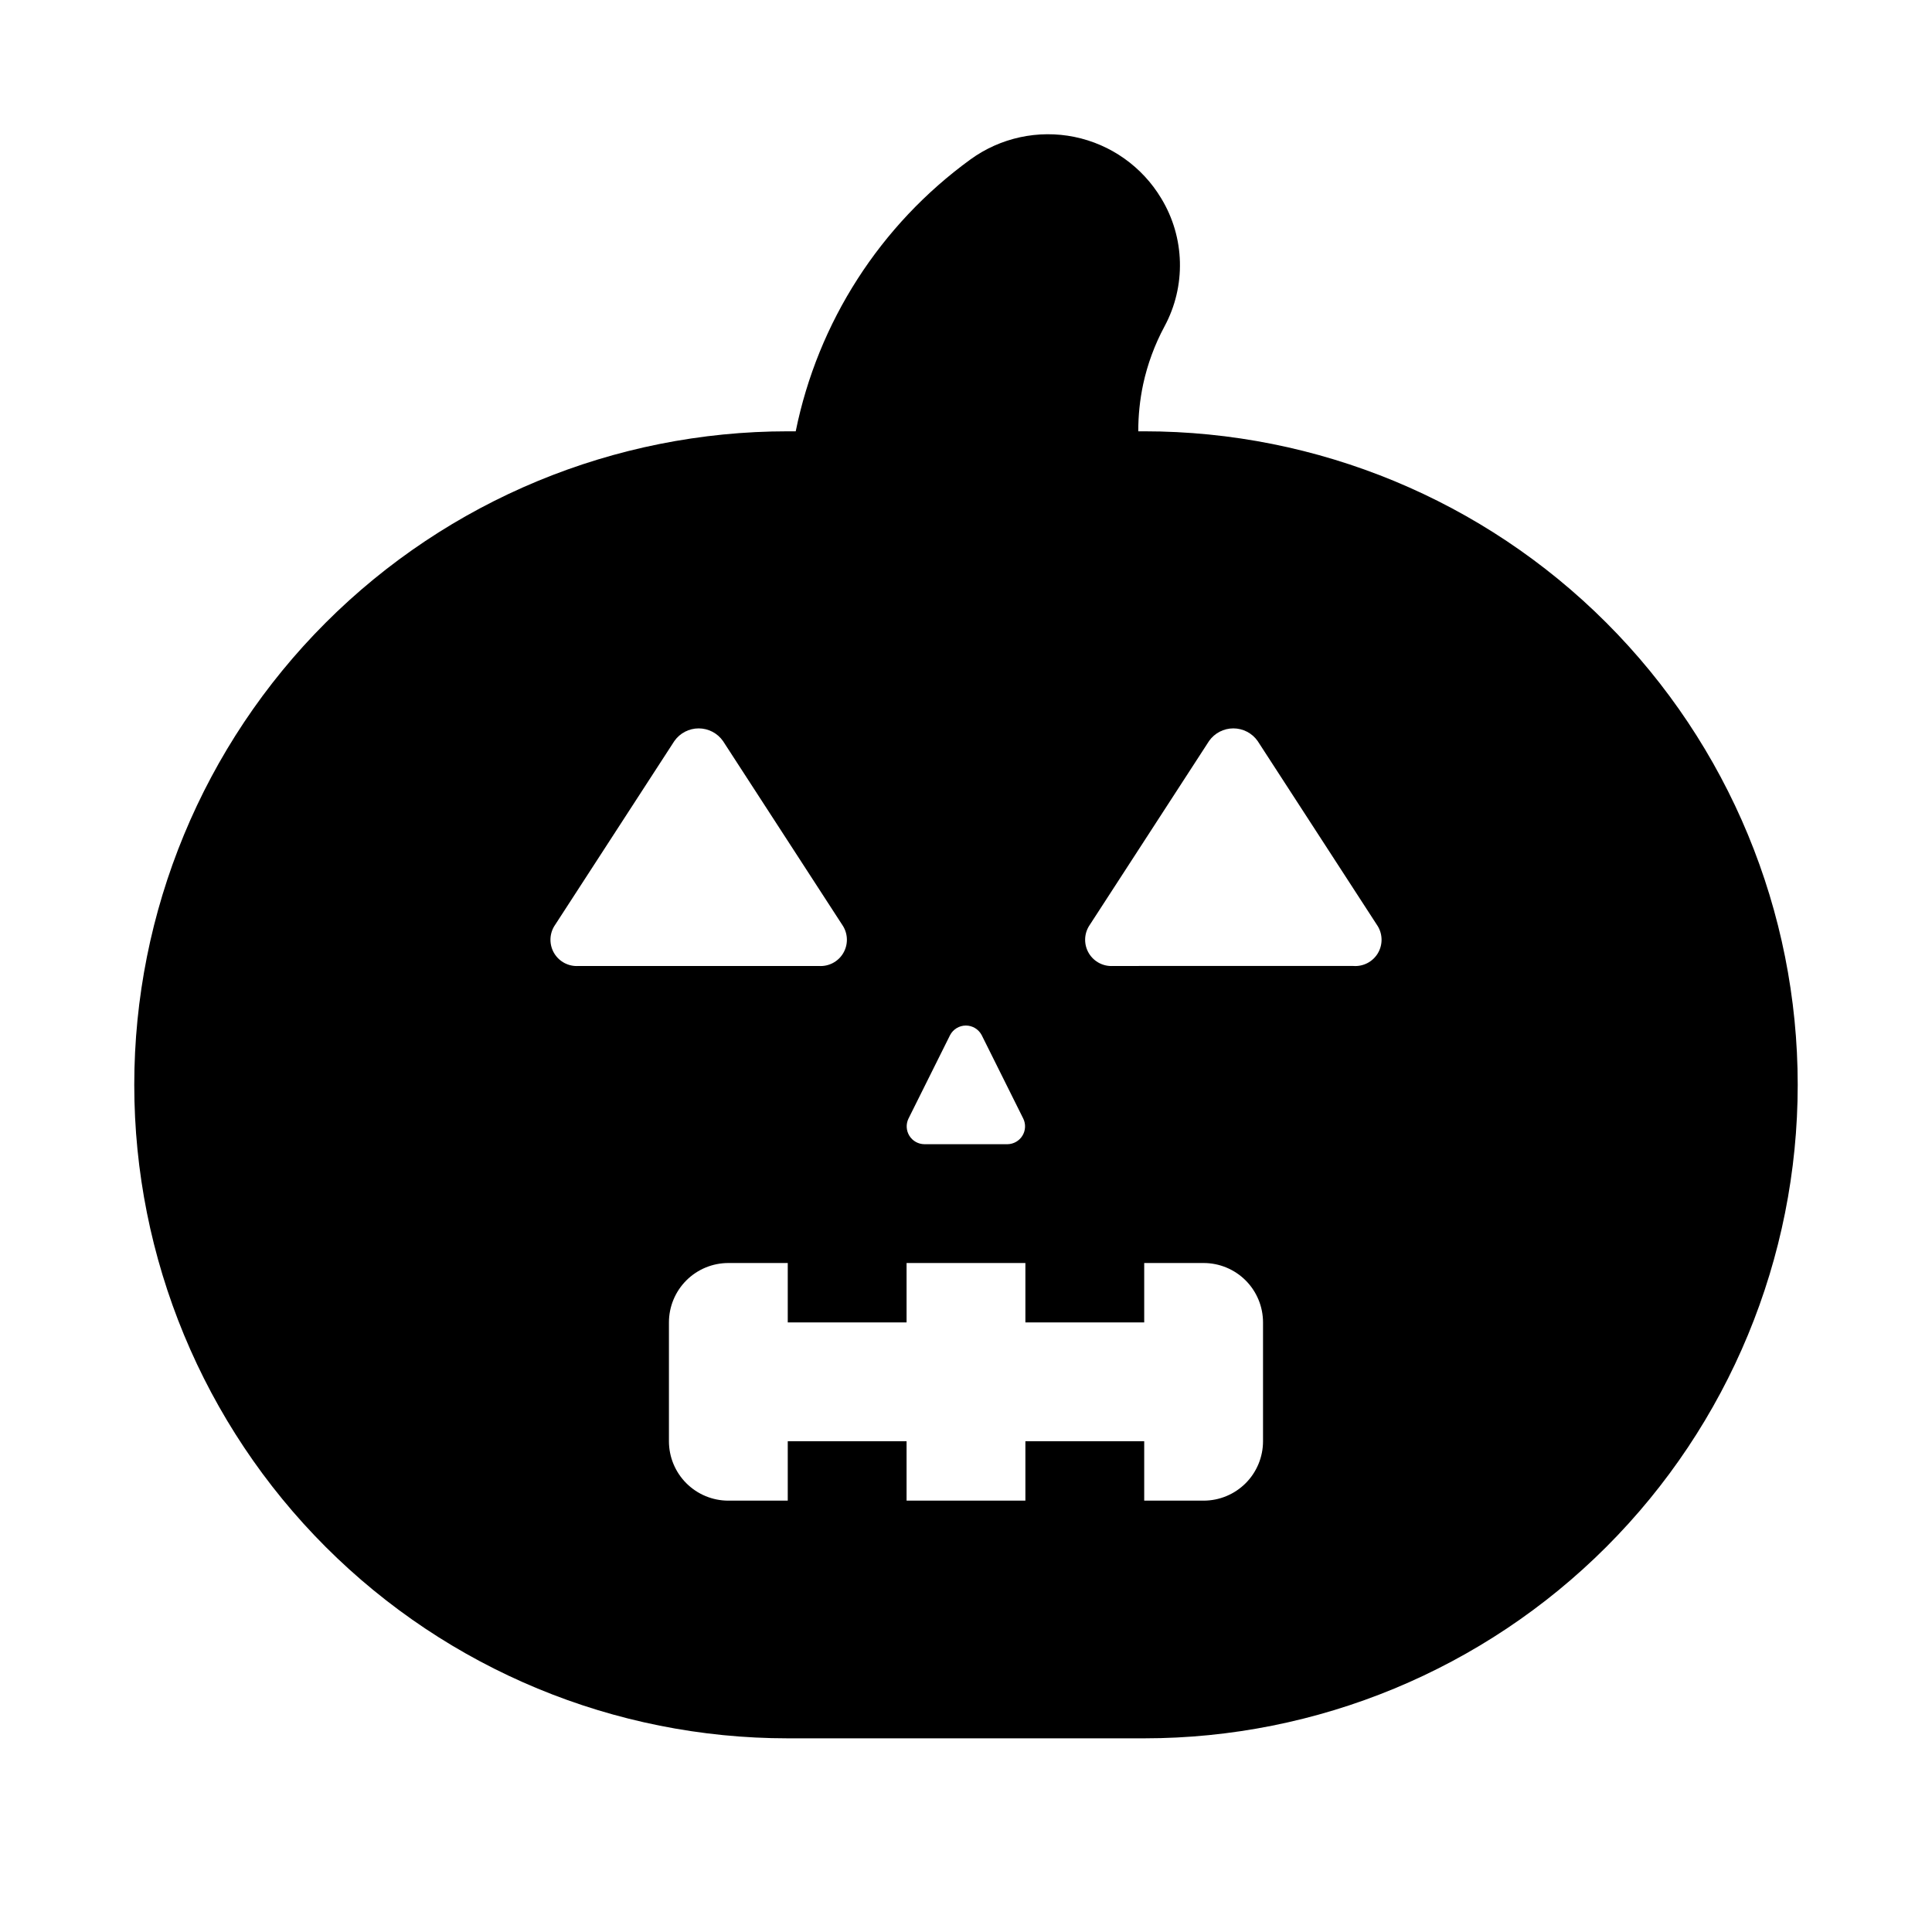
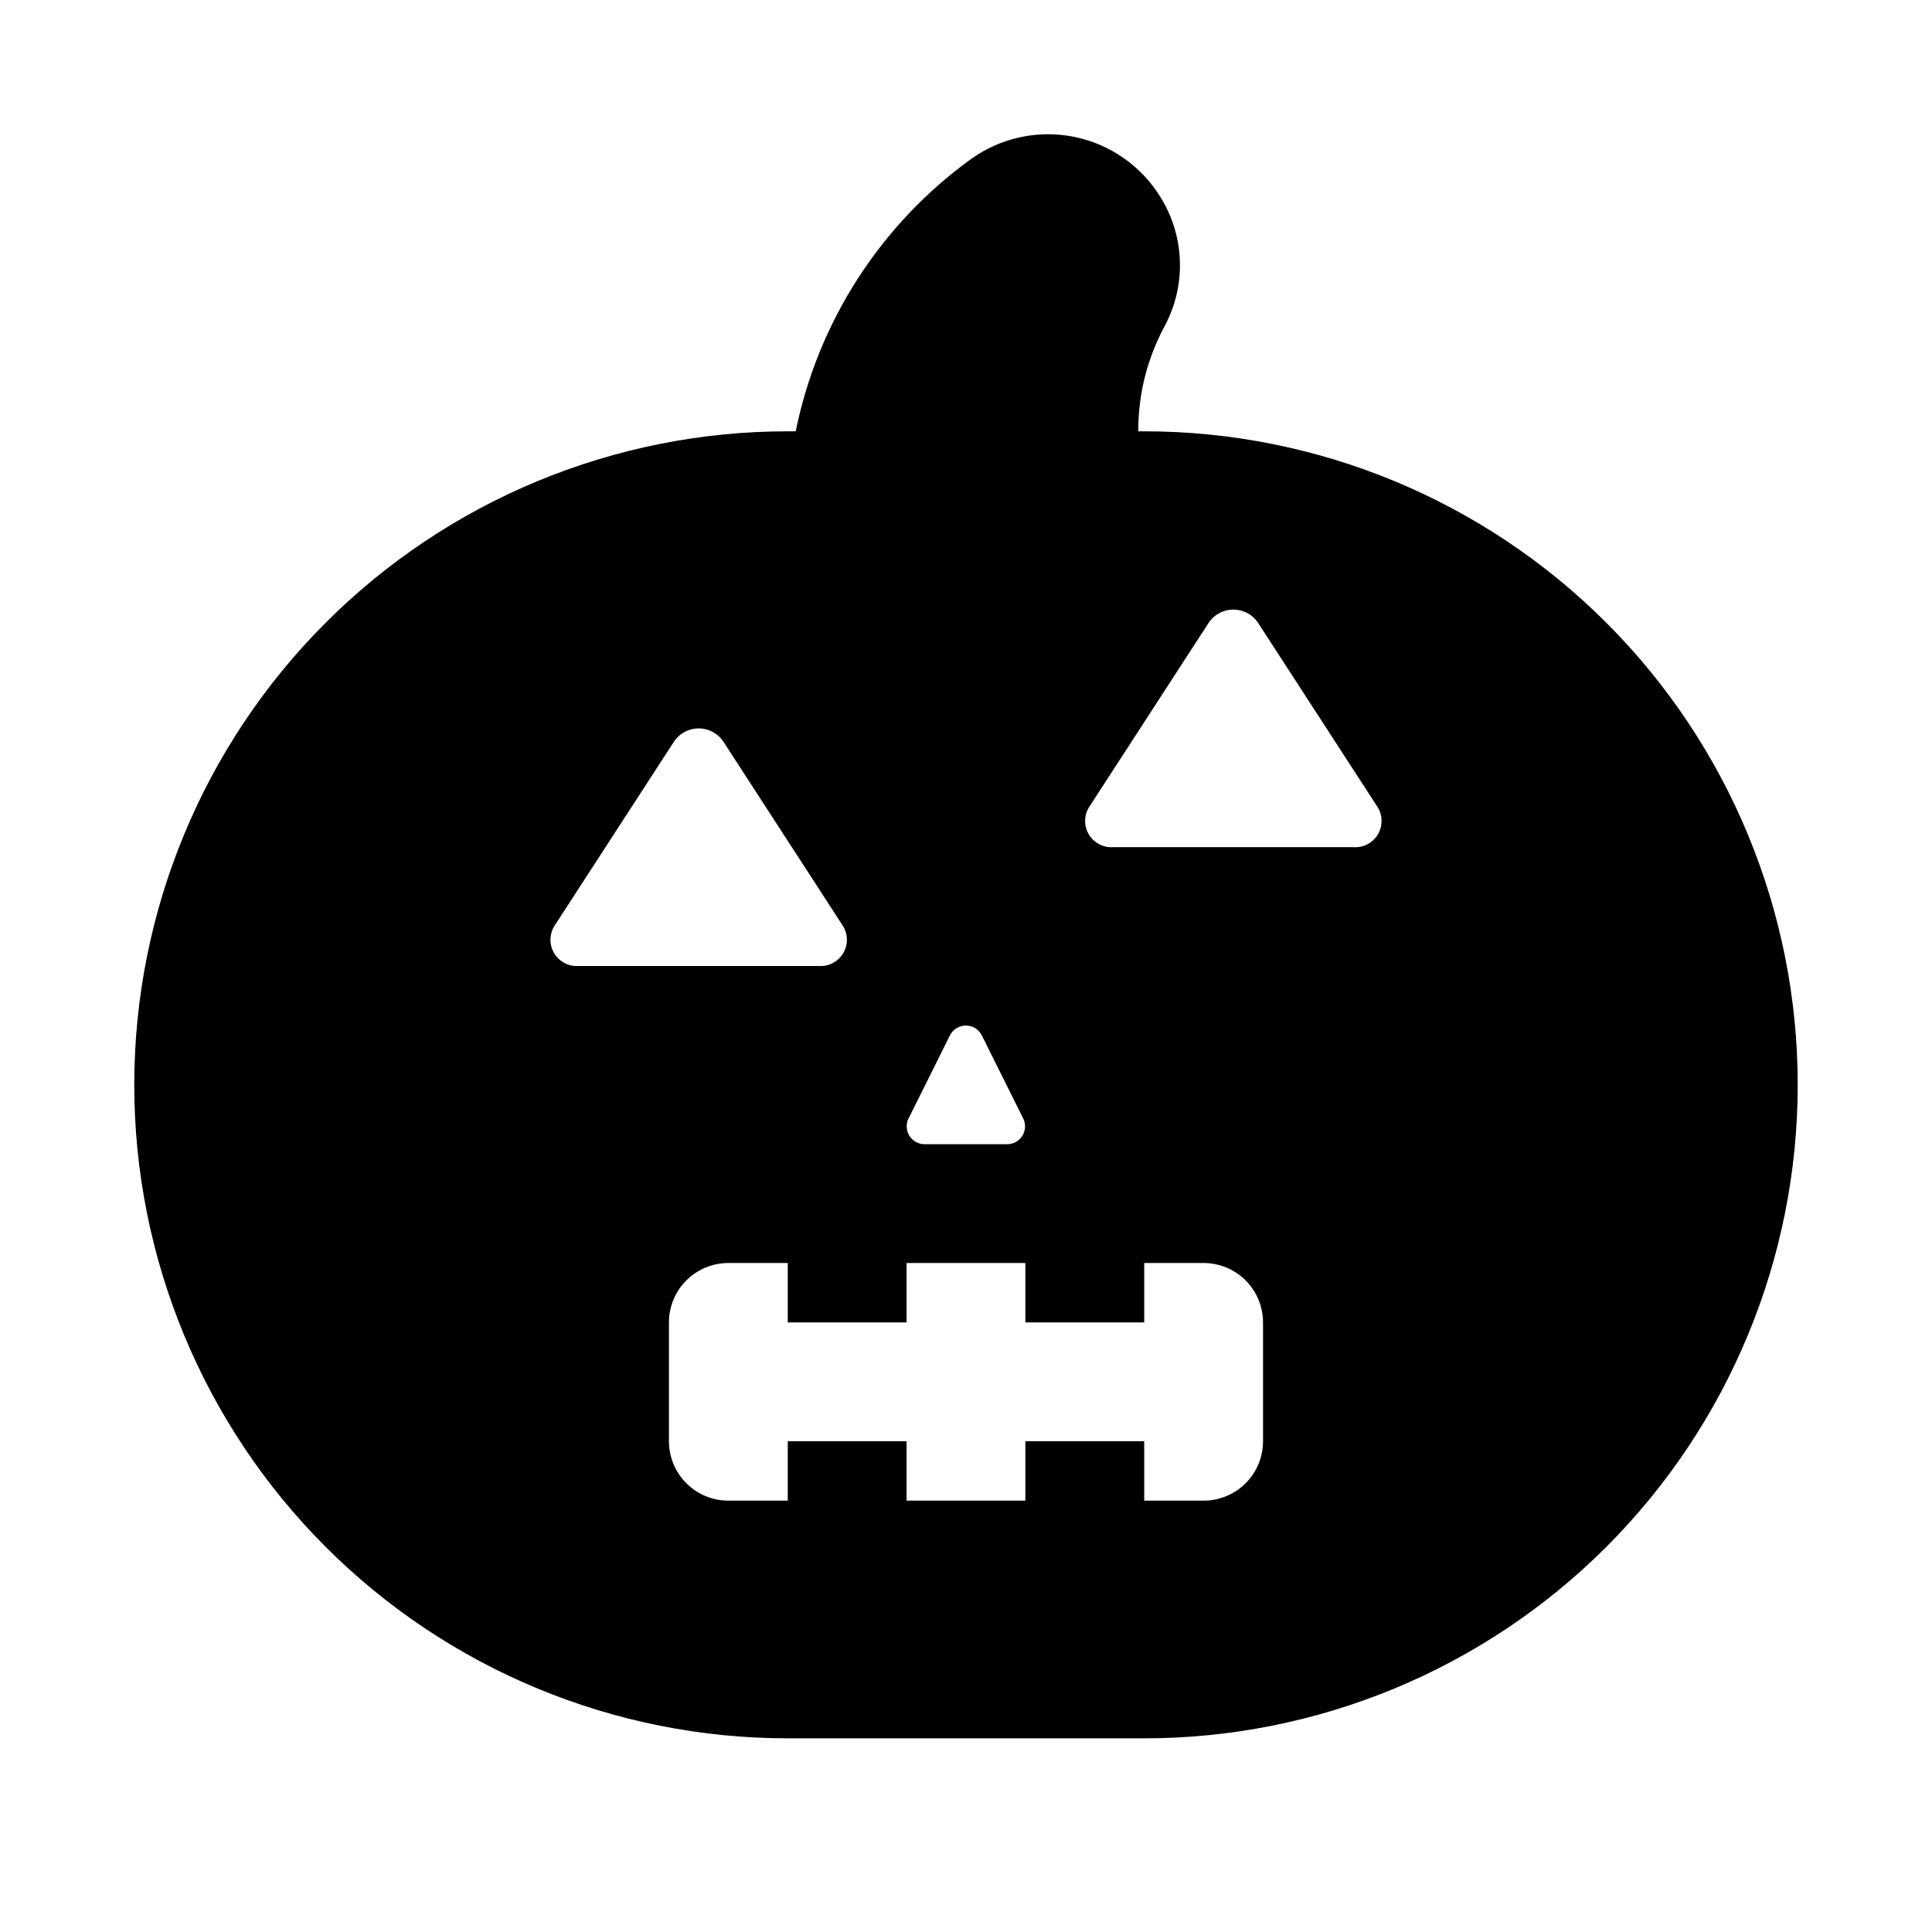
<svg xmlns="http://www.w3.org/2000/svg" fill="#000000" width="800px" height="800px" version="1.1" viewBox="144 144 512 512">
-   <path d="m447.23 258.3h-1.574c-0.012-4.184 0.422-8.359 1.289-12.453 1.156-5.352 3.062-10.512 5.652-15.332 5.758-10.66 5.438-23.574-0.848-33.93-5.043-8.418-13.387-14.332-23-16.301-9.613-1.965-19.613 0.195-27.555 5.957-23.914 17.375-40.445 43.09-46.32 72.059h-2.109c-45.93 0-89.98 18.246-122.46 50.727-32.477 32.477-50.723 76.527-50.723 122.46 0 45.93 18.246 89.98 50.723 122.46 32.48 32.48 76.531 50.727 122.46 50.727h94.465c45.93 0 89.98-18.246 122.46-50.727 32.477-32.477 50.723-76.527 50.723-122.46 0-45.934-18.246-89.984-50.723-122.46-32.48-32.48-76.531-50.727-122.46-50.727zm-62.473 182.14 11.02-22.121c0.816-1.559 2.43-2.539 4.191-2.539 1.758 0 3.371 0.98 4.188 2.539l11.02 22.121c0.703 1.449 0.621 3.156-0.223 4.531-0.84 1.371-2.324 2.223-3.934 2.254h-22.043c-1.621-0.012-3.125-0.852-3.981-2.231-0.855-1.375-0.945-3.098-0.238-4.555zm-93.883-50.98 31.836-49.074c1.473-2.102 3.879-3.356 6.445-3.356 2.57 0 4.977 1.254 6.449 3.356l31.836 49.074c1.336 2.223 1.328 5.008-0.027 7.223-1.352 2.211-3.824 3.488-6.414 3.312h-63.684c-2.59 0.176-5.062-1.102-6.414-3.312-1.355-2.215-1.363-5-0.027-7.223zm187.84 136.48c0 4.176-1.66 8.184-4.609 11.133-2.953 2.953-6.961 4.613-11.133 4.613h-15.746v-15.746h-31.488v15.742l-31.488 0.004v-15.746h-31.488v15.742l-15.742 0.004c-4.176 0-8.18-1.66-11.133-4.613-2.953-2.949-4.613-6.957-4.613-11.133v-31.488c0-4.172 1.66-8.18 4.613-11.133 2.953-2.949 6.957-4.609 11.133-4.609h15.742v15.742h31.488v-15.742h31.488v15.742h31.488v-15.742h15.746c4.172 0 8.18 1.66 11.133 4.609 2.949 2.953 4.609 6.961 4.609 11.133zm23.961-125.95-63.668 0.004c-2.59 0.176-5.062-1.102-6.414-3.312-1.355-2.215-1.363-5-0.023-7.223l31.836-49.074h-0.004c1.473-2.102 3.879-3.356 6.449-3.356 2.566 0 4.973 1.254 6.445 3.356l31.836 49.074c1.34 2.227 1.328 5.012-0.027 7.231-1.359 2.215-3.836 3.488-6.43 3.305z" />
+   <path d="m447.23 258.3h-1.574c-0.012-4.184 0.422-8.359 1.289-12.453 1.156-5.352 3.062-10.512 5.652-15.332 5.758-10.66 5.438-23.574-0.848-33.93-5.043-8.418-13.387-14.332-23-16.301-9.613-1.965-19.613 0.195-27.555 5.957-23.914 17.375-40.445 43.09-46.32 72.059h-2.109c-45.93 0-89.98 18.246-122.46 50.727-32.477 32.477-50.723 76.527-50.723 122.46 0 45.93 18.246 89.98 50.723 122.46 32.48 32.48 76.531 50.727 122.46 50.727h94.465c45.93 0 89.98-18.246 122.46-50.727 32.477-32.477 50.723-76.527 50.723-122.46 0-45.934-18.246-89.984-50.723-122.46-32.48-32.48-76.531-50.727-122.46-50.727zm-62.473 182.14 11.02-22.121c0.816-1.559 2.43-2.539 4.191-2.539 1.758 0 3.371 0.98 4.188 2.539l11.02 22.121c0.703 1.449 0.621 3.156-0.223 4.531-0.84 1.371-2.324 2.223-3.934 2.254h-22.043c-1.621-0.012-3.125-0.852-3.981-2.231-0.855-1.375-0.945-3.098-0.238-4.555zm-93.883-50.98 31.836-49.074c1.473-2.102 3.879-3.356 6.445-3.356 2.57 0 4.977 1.254 6.449 3.356l31.836 49.074c1.336 2.223 1.328 5.008-0.027 7.223-1.352 2.211-3.824 3.488-6.414 3.312h-63.684c-2.59 0.176-5.062-1.102-6.414-3.312-1.355-2.215-1.363-5-0.027-7.223zm187.84 136.48c0 4.176-1.66 8.184-4.609 11.133-2.953 2.953-6.961 4.613-11.133 4.613h-15.746v-15.746h-31.488v15.742l-31.488 0.004v-15.746h-31.488v15.742l-15.742 0.004c-4.176 0-8.18-1.66-11.133-4.613-2.953-2.949-4.613-6.957-4.613-11.133v-31.488c0-4.172 1.66-8.18 4.613-11.133 2.953-2.949 6.957-4.609 11.133-4.609h15.742v15.742h31.488v-15.742h31.488v15.742h31.488v-15.742h15.746c4.172 0 8.18 1.66 11.133 4.609 2.949 2.953 4.609 6.961 4.609 11.133m23.961-125.95-63.668 0.004c-2.59 0.176-5.062-1.102-6.414-3.312-1.355-2.215-1.363-5-0.023-7.223l31.836-49.074h-0.004c1.473-2.102 3.879-3.356 6.449-3.356 2.566 0 4.973 1.254 6.445 3.356l31.836 49.074c1.34 2.227 1.328 5.012-0.027 7.231-1.359 2.215-3.836 3.488-6.43 3.305z" />
</svg>